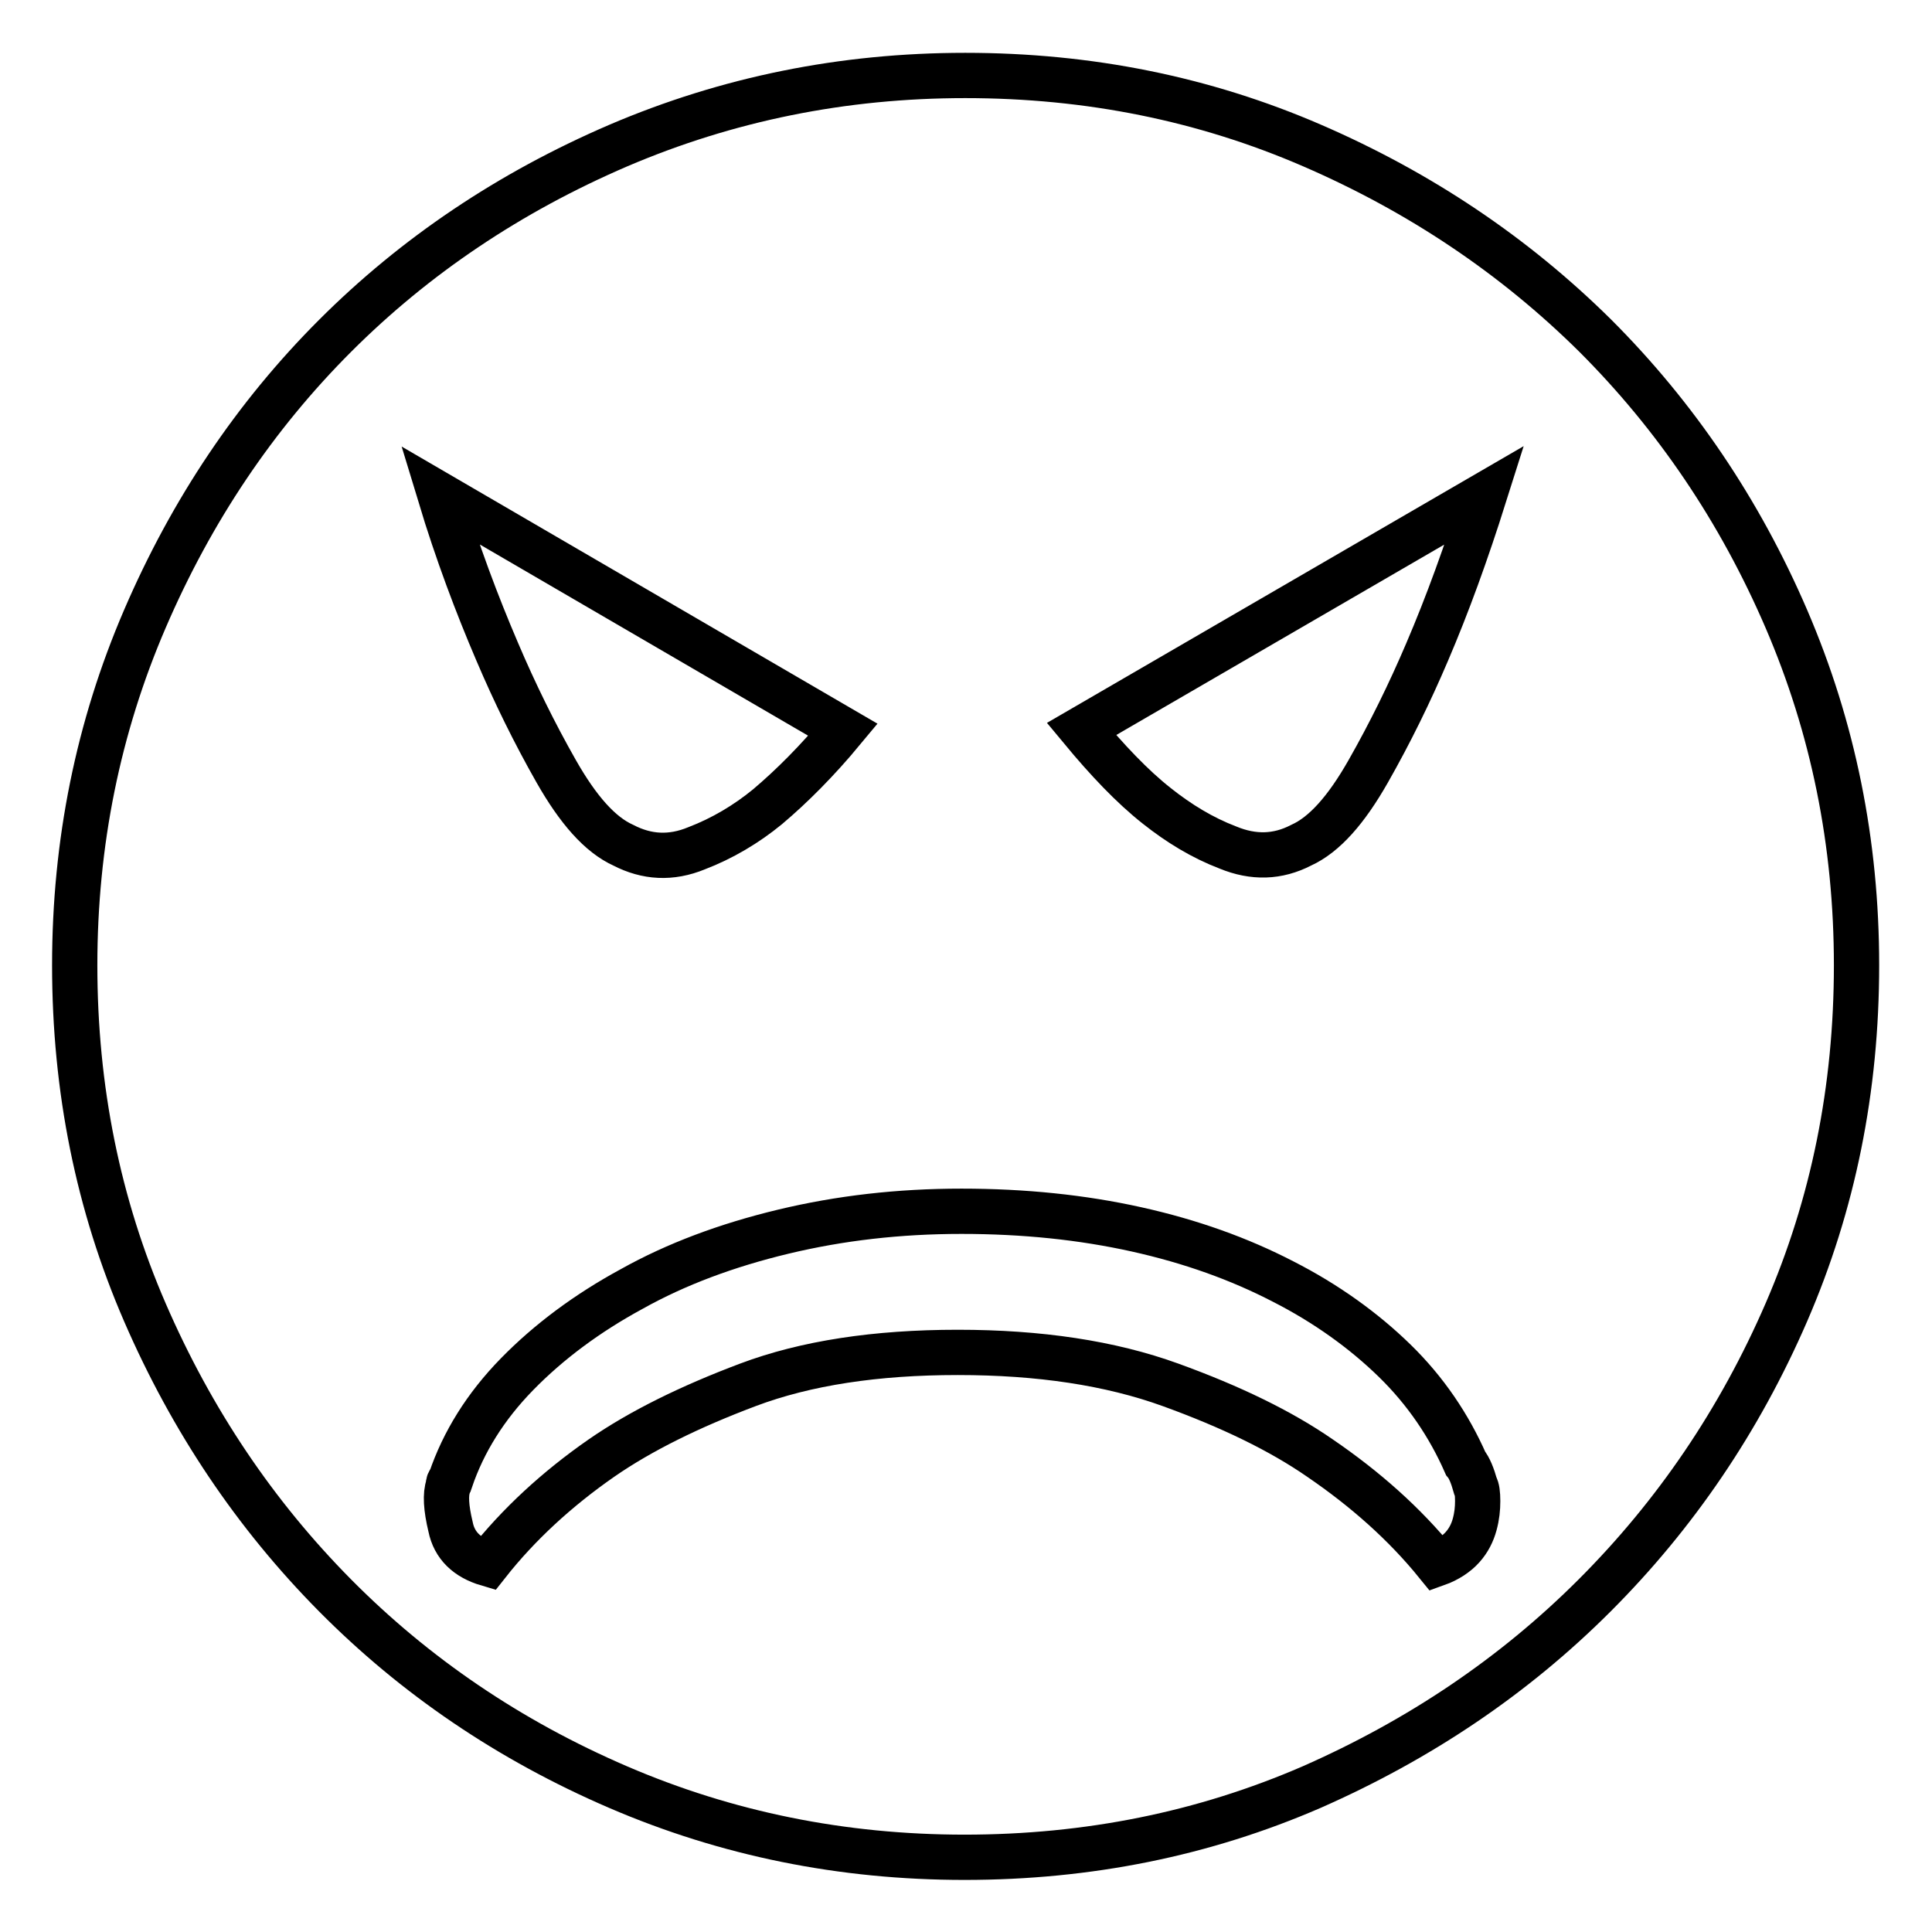
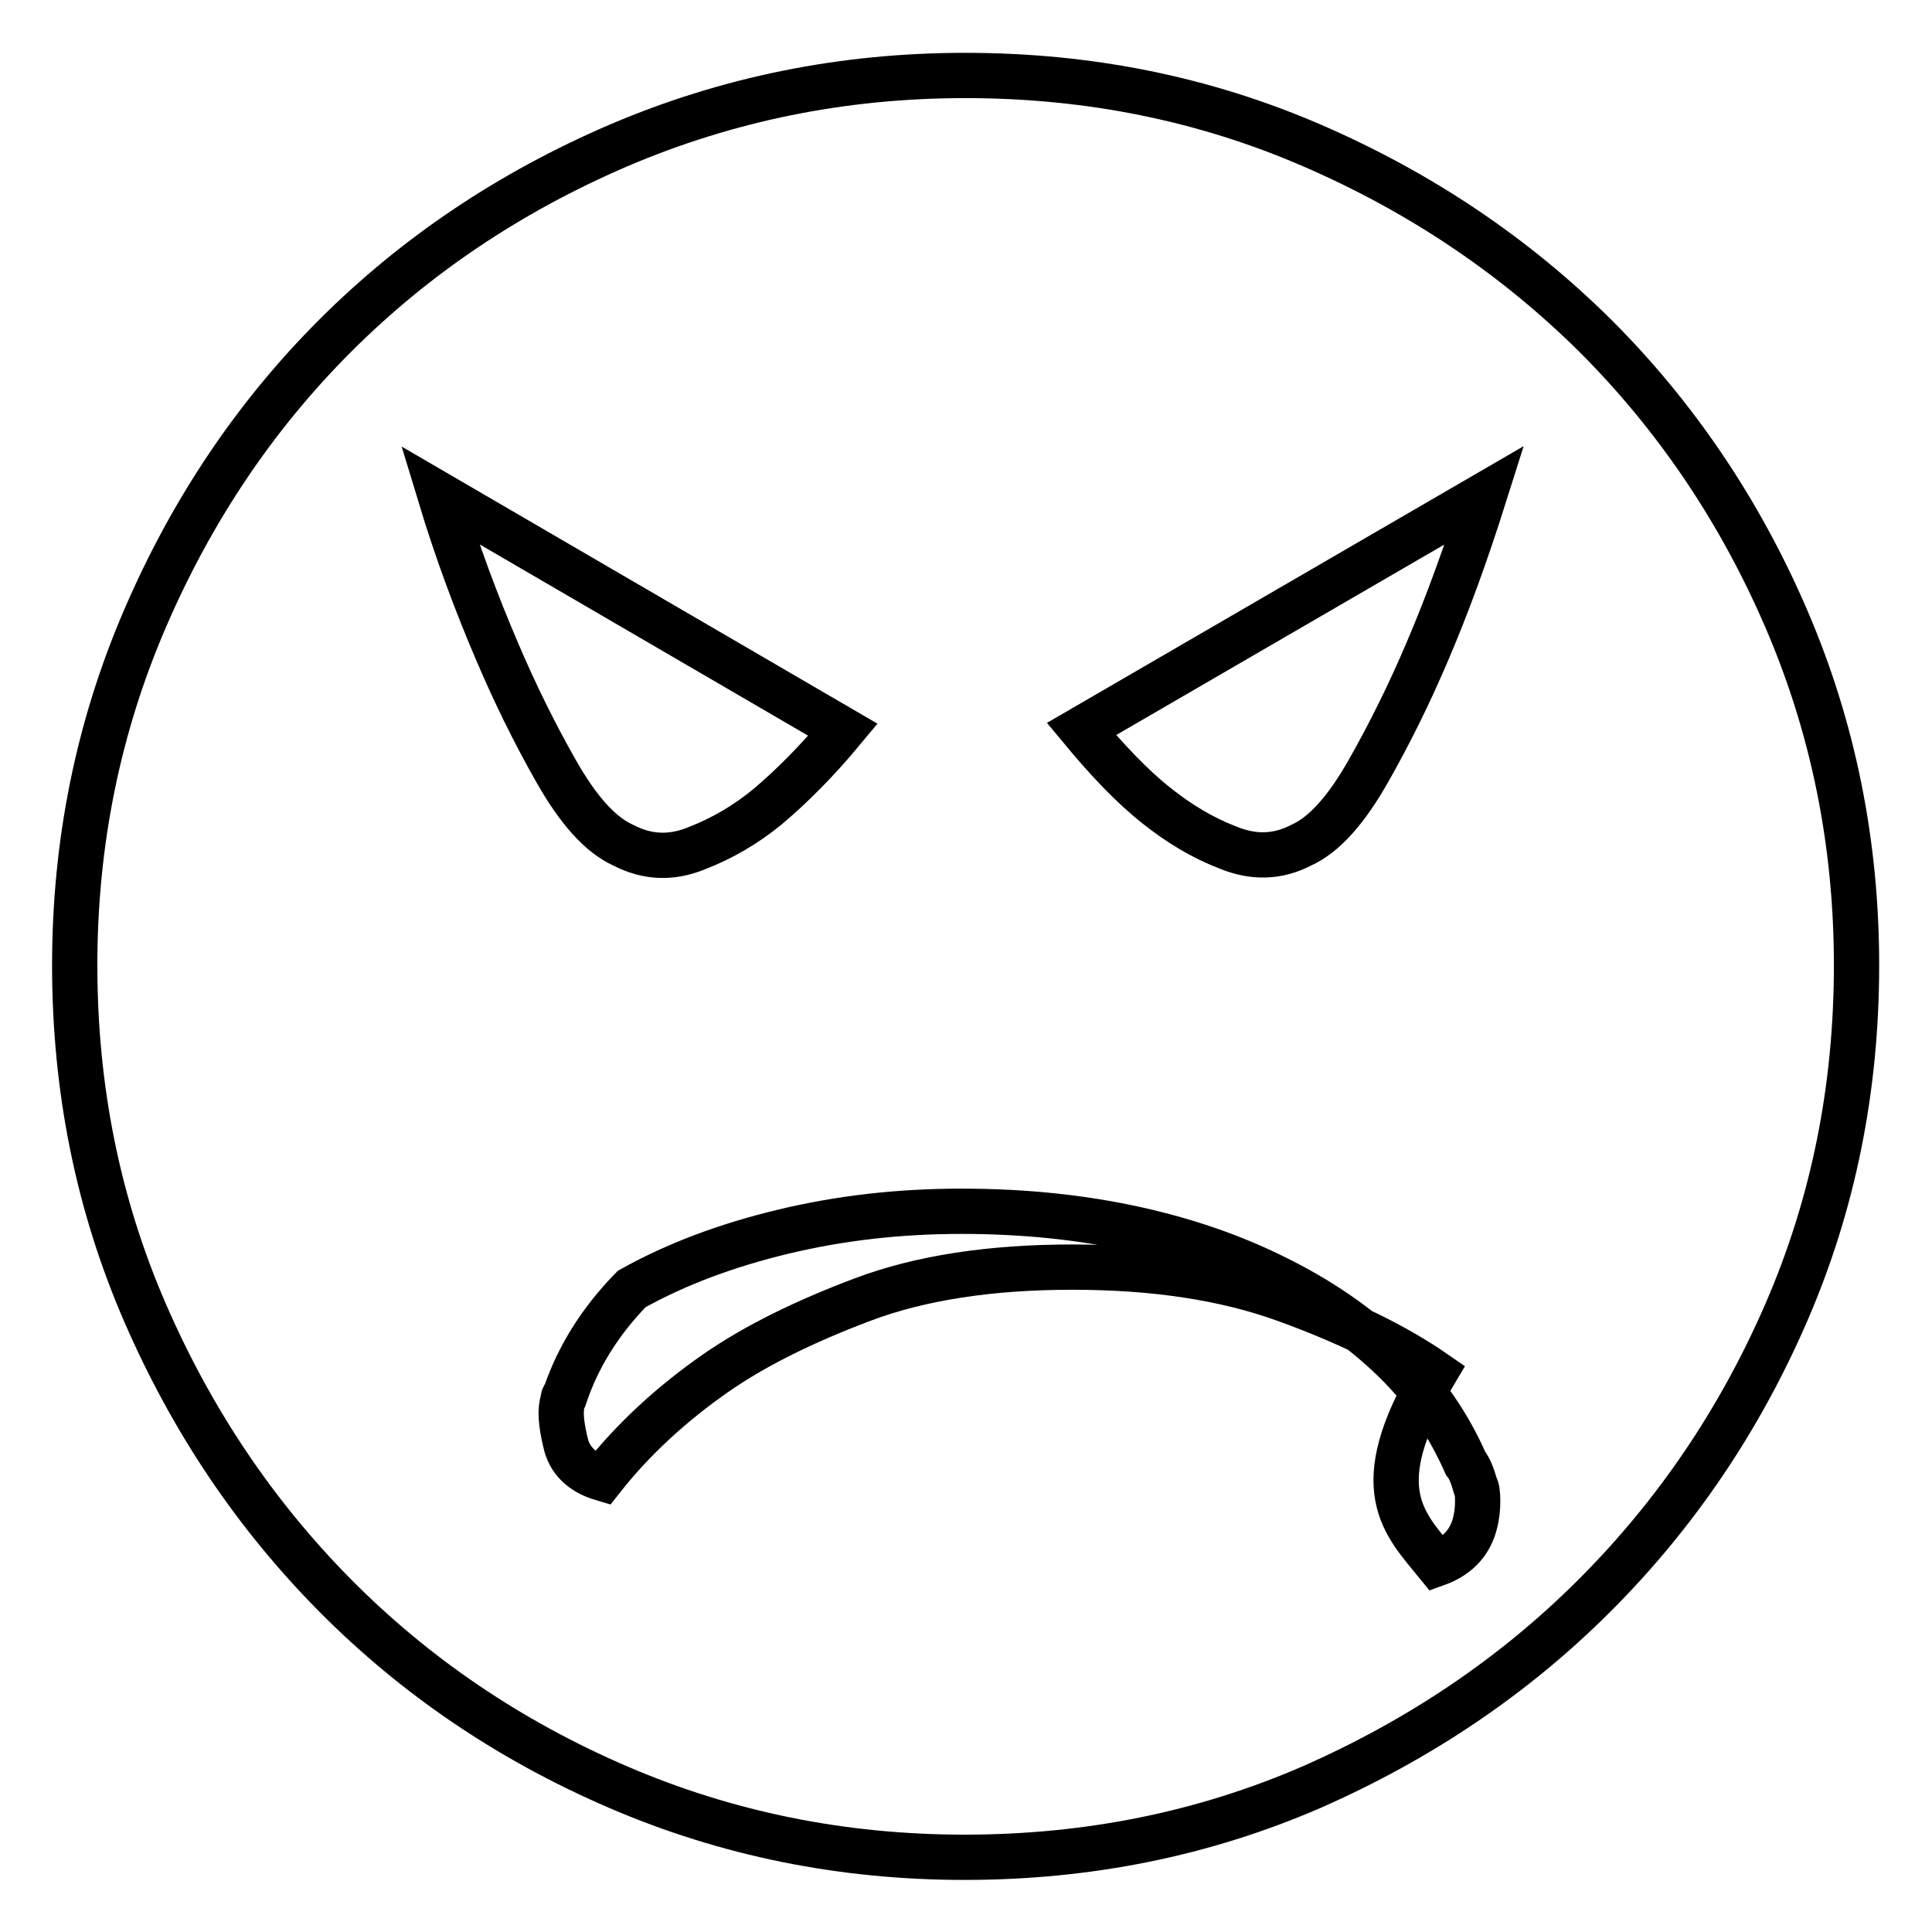
<svg xmlns="http://www.w3.org/2000/svg" version="1.1" x="0px" y="0px" viewBox="0 0 256 256" enable-background="new 0 0 256 256" xml:space="preserve">
  <g>
-     <path stroke-width="6" fill-opacity="0" stroke="#000000" d="M127.9,10c16.4,0,31.7,3.1,46,9.3c14.3,6.2,26.8,14.6,37.5,25.2C222,55.1,230.5,67.6,236.7,82 c6.2,14.4,9.3,29.7,9.3,45.9c0,16.4-3.1,31.7-9.3,46c-6.2,14.3-14.7,26.8-25.4,37.5c-10.7,10.7-23.2,19.1-37.5,25.4 c-14.3,6.2-29.6,9.3-46,9.3c-16.2,0-31.5-3.1-45.9-9.3c-14.4-6.2-26.9-14.7-37.5-25.4c-10.6-10.7-19-23.2-25.2-37.5 c-6.2-14.3-9.3-29.6-9.3-46c0-16.2,3.1-31.5,9.3-45.9s14.6-26.9,25.2-37.5s23.1-19,37.5-25.2C96.4,13.1,111.7,10,127.9,10z  M58.3,65.6c2.3,7.6,4.9,14.5,7.6,20.8c2.3,5.4,4.9,10.7,7.8,15.8s5.8,8.4,8.9,9.8c3.1,1.6,6.3,1.8,9.7,0.4 c3.4-1.3,6.6-3.2,9.4-5.5c3.2-2.7,6.6-6.1,10-10.2L58.3,65.6z M190.4,207.2c1.4-0.5,2.6-1.3,3.4-2.2c0.8-0.9,1.3-1.9,1.6-3 c0.3-1.1,0.4-2.1,0.4-3.1s-0.1-1.7-0.3-2c-0.4-1.4-0.8-2.4-1.3-3c-2.2-5-5.3-9.6-9.4-13.6c-4.1-4-9.1-7.6-14.8-10.5 c-5.8-3-12.2-5.3-19.4-6.9c-7.2-1.6-14.9-2.4-23.2-2.4c-8.3,0-16.1,0.9-23.6,2.7c-7.5,1.8-14.2,4.3-20.1,7.6 c-5.9,3.2-11,7-15.2,11.3c-4.2,4.3-7.1,9-8.8,14c-0.2,0.2-0.3,0.4-0.3,0.8c-0.4,1.1-0.3,2.9,0.3,5.4c0.5,2.5,2.2,4.1,4.9,4.9 c4.1-5.2,9.2-9.9,15.1-14c5.2-3.6,11.7-6.8,19.4-9.7c7.7-2.9,17-4.3,27.8-4.3c10.8,0,20.2,1.4,28.2,4.3c8,2.9,14.6,6.1,19.8,9.7 C180.9,197.3,186.1,201.9,190.4,207.2z M172.4,112c3.1-1.4,6-4.7,8.9-9.8c2.9-5.1,5.5-10.4,7.8-15.8c2.7-6.3,5.2-13.2,7.6-20.8 l-53.4,31c3.4,4.1,6.7,7.6,10,10.2c2.9,2.3,6,4.2,9.4,5.5C166.1,113.7,169.3,113.6,172.4,112z" />
+     <path stroke-width="6" fill-opacity="0" stroke="#000000" d="M127.9,10c16.4,0,31.7,3.1,46,9.3c14.3,6.2,26.8,14.6,37.5,25.2C222,55.1,230.5,67.6,236.7,82 c6.2,14.4,9.3,29.7,9.3,45.9c0,16.4-3.1,31.7-9.3,46c-6.2,14.3-14.7,26.8-25.4,37.5c-10.7,10.7-23.2,19.1-37.5,25.4 c-14.3,6.2-29.6,9.3-46,9.3c-16.2,0-31.5-3.1-45.9-9.3c-14.4-6.2-26.9-14.7-37.5-25.4c-10.6-10.7-19-23.2-25.2-37.5 c-6.2-14.3-9.3-29.6-9.3-46c0-16.2,3.1-31.5,9.3-45.9s14.6-26.9,25.2-37.5s23.1-19,37.5-25.2C96.4,13.1,111.7,10,127.9,10z  M58.3,65.6c2.3,7.6,4.9,14.5,7.6,20.8c2.3,5.4,4.9,10.7,7.8,15.8s5.8,8.4,8.9,9.8c3.1,1.6,6.3,1.8,9.7,0.4 c3.4-1.3,6.6-3.2,9.4-5.5c3.2-2.7,6.6-6.1,10-10.2L58.3,65.6z M190.4,207.2c1.4-0.5,2.6-1.3,3.4-2.2c0.8-0.9,1.3-1.9,1.6-3 c0.3-1.1,0.4-2.1,0.4-3.1s-0.1-1.7-0.3-2c-0.4-1.4-0.8-2.4-1.3-3c-2.2-5-5.3-9.6-9.4-13.6c-4.1-4-9.1-7.6-14.8-10.5 c-5.8-3-12.2-5.3-19.4-6.9c-7.2-1.6-14.9-2.4-23.2-2.4c-8.3,0-16.1,0.9-23.6,2.7c-7.5,1.8-14.2,4.3-20.1,7.6 c-4.2,4.3-7.1,9-8.8,14c-0.2,0.2-0.3,0.4-0.3,0.8c-0.4,1.1-0.3,2.9,0.3,5.4c0.5,2.5,2.2,4.1,4.9,4.9 c4.1-5.2,9.2-9.9,15.1-14c5.2-3.6,11.7-6.8,19.4-9.7c7.7-2.9,17-4.3,27.8-4.3c10.8,0,20.2,1.4,28.2,4.3c8,2.9,14.6,6.1,19.8,9.7 C180.9,197.3,186.1,201.9,190.4,207.2z M172.4,112c3.1-1.4,6-4.7,8.9-9.8c2.9-5.1,5.5-10.4,7.8-15.8c2.7-6.3,5.2-13.2,7.6-20.8 l-53.4,31c3.4,4.1,6.7,7.6,10,10.2c2.9,2.3,6,4.2,9.4,5.5C166.1,113.7,169.3,113.6,172.4,112z" />
  </g>
</svg>